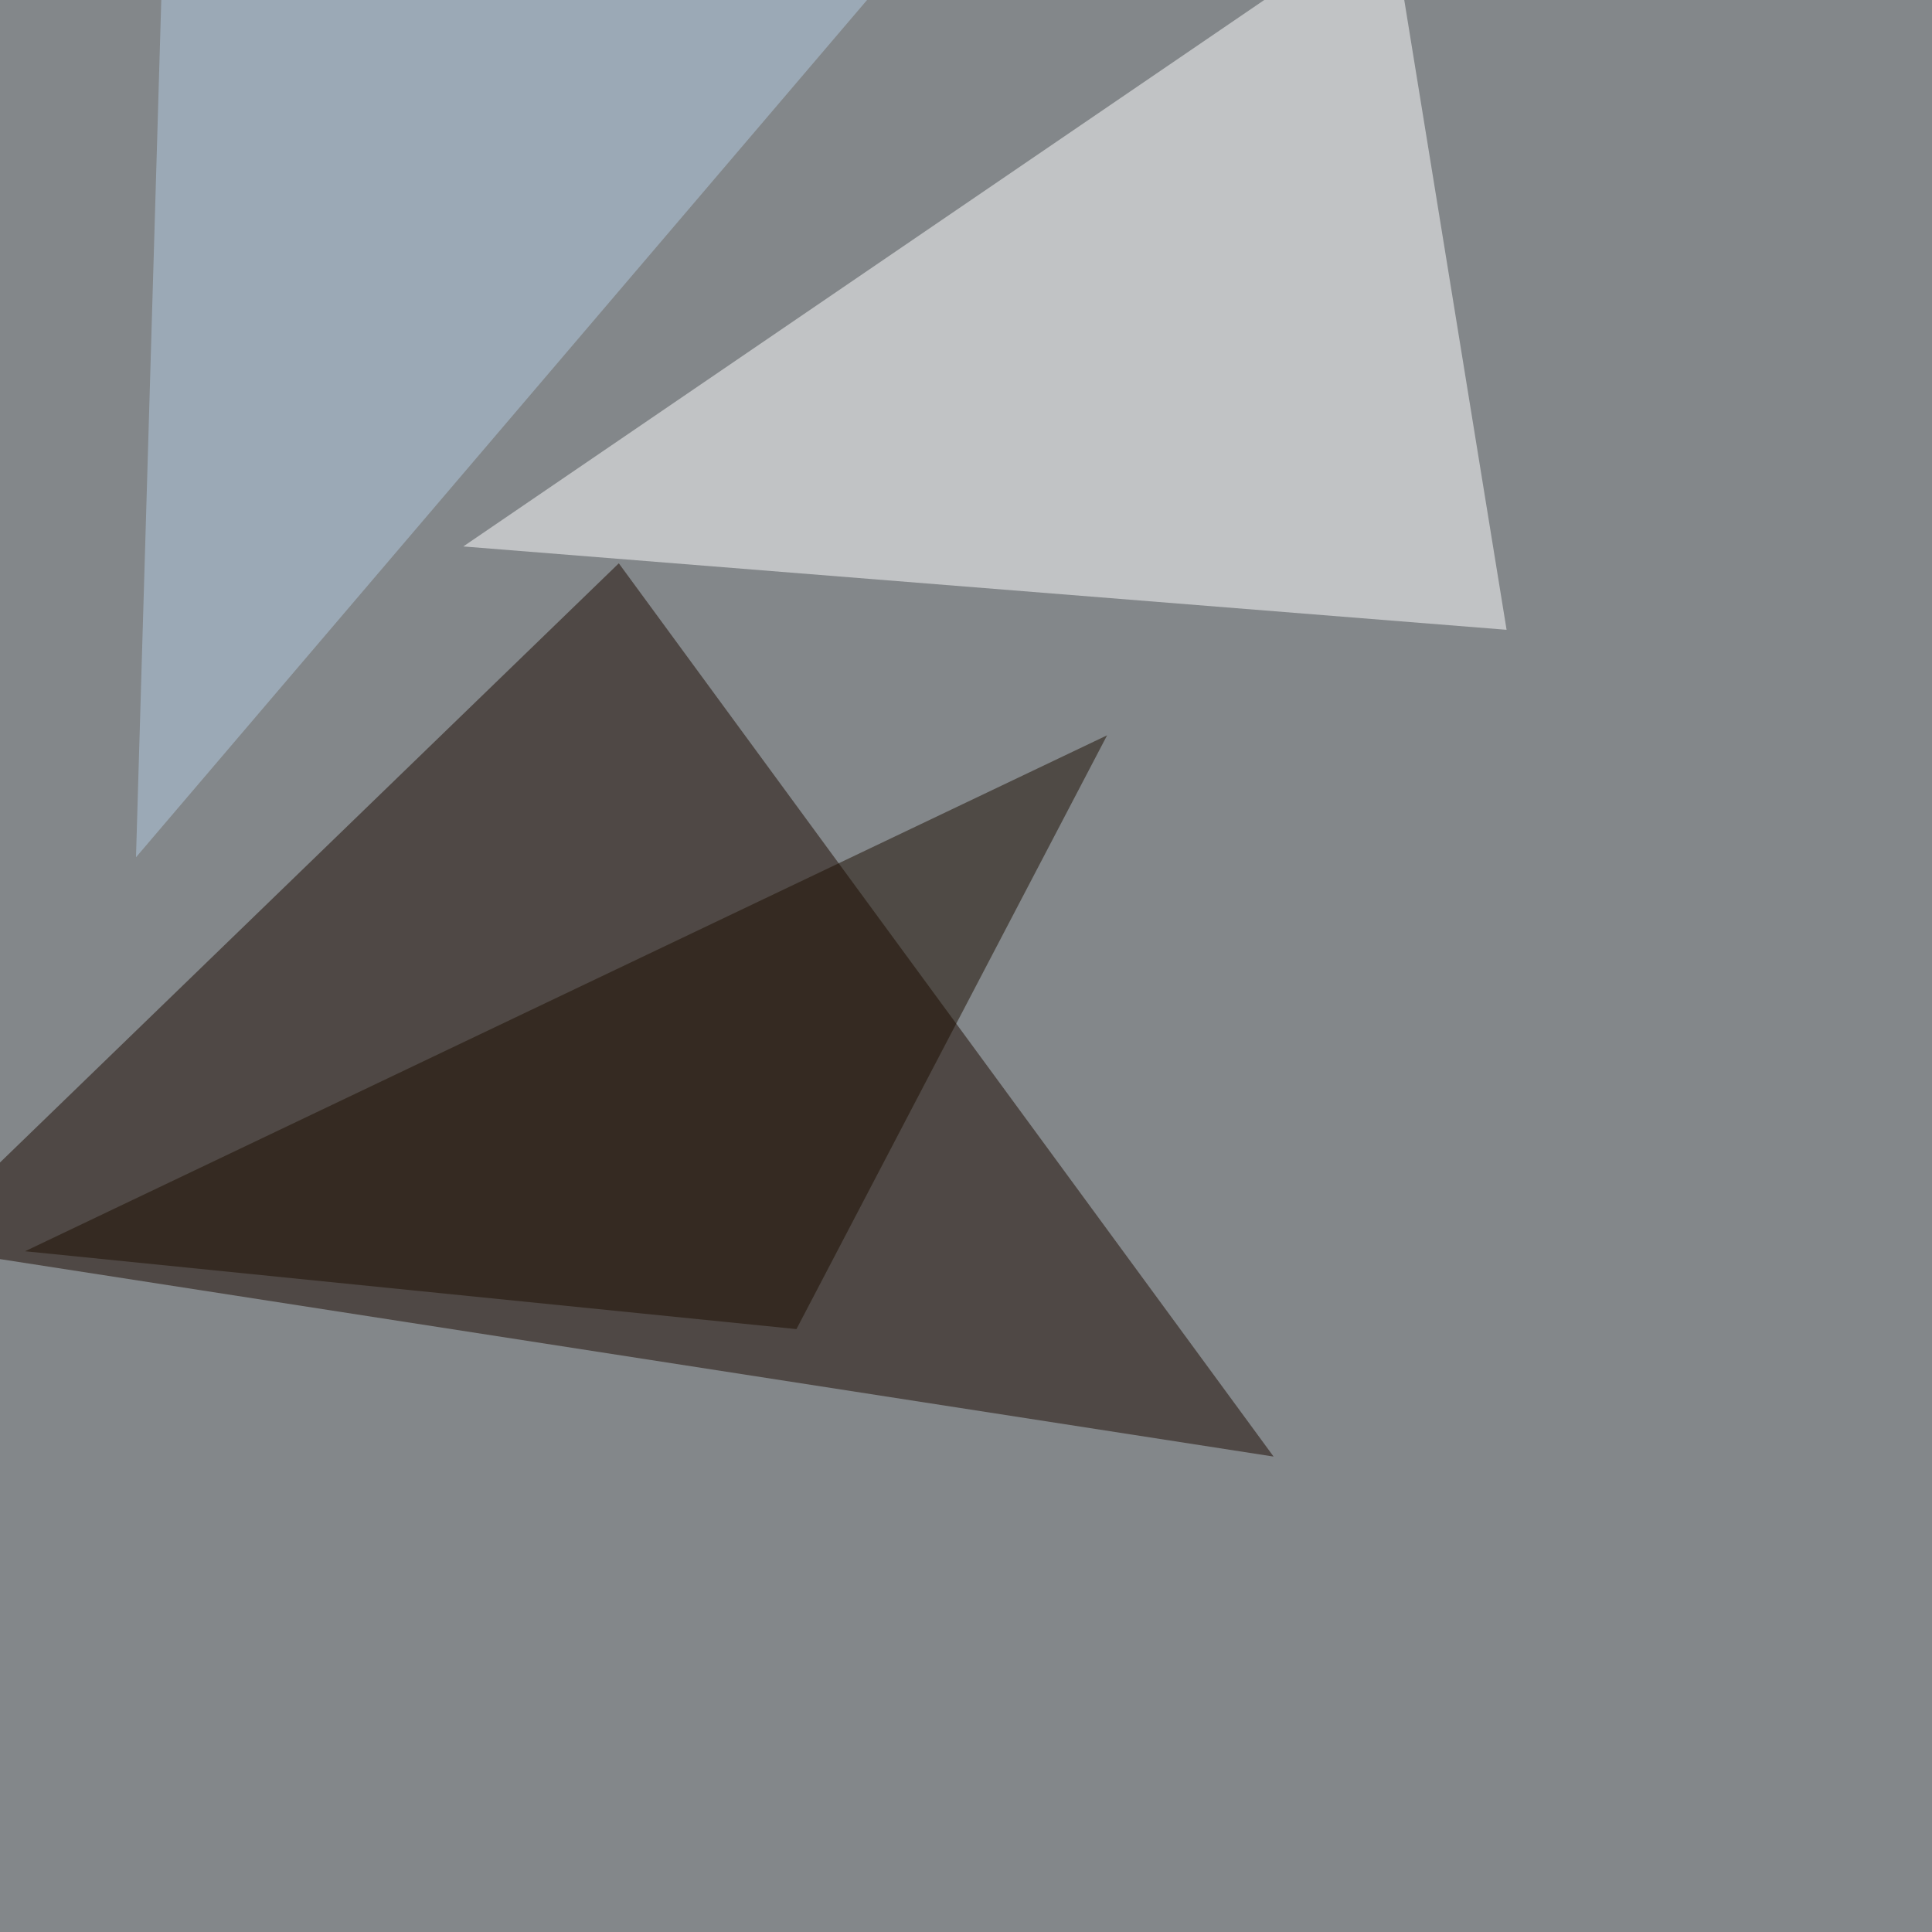
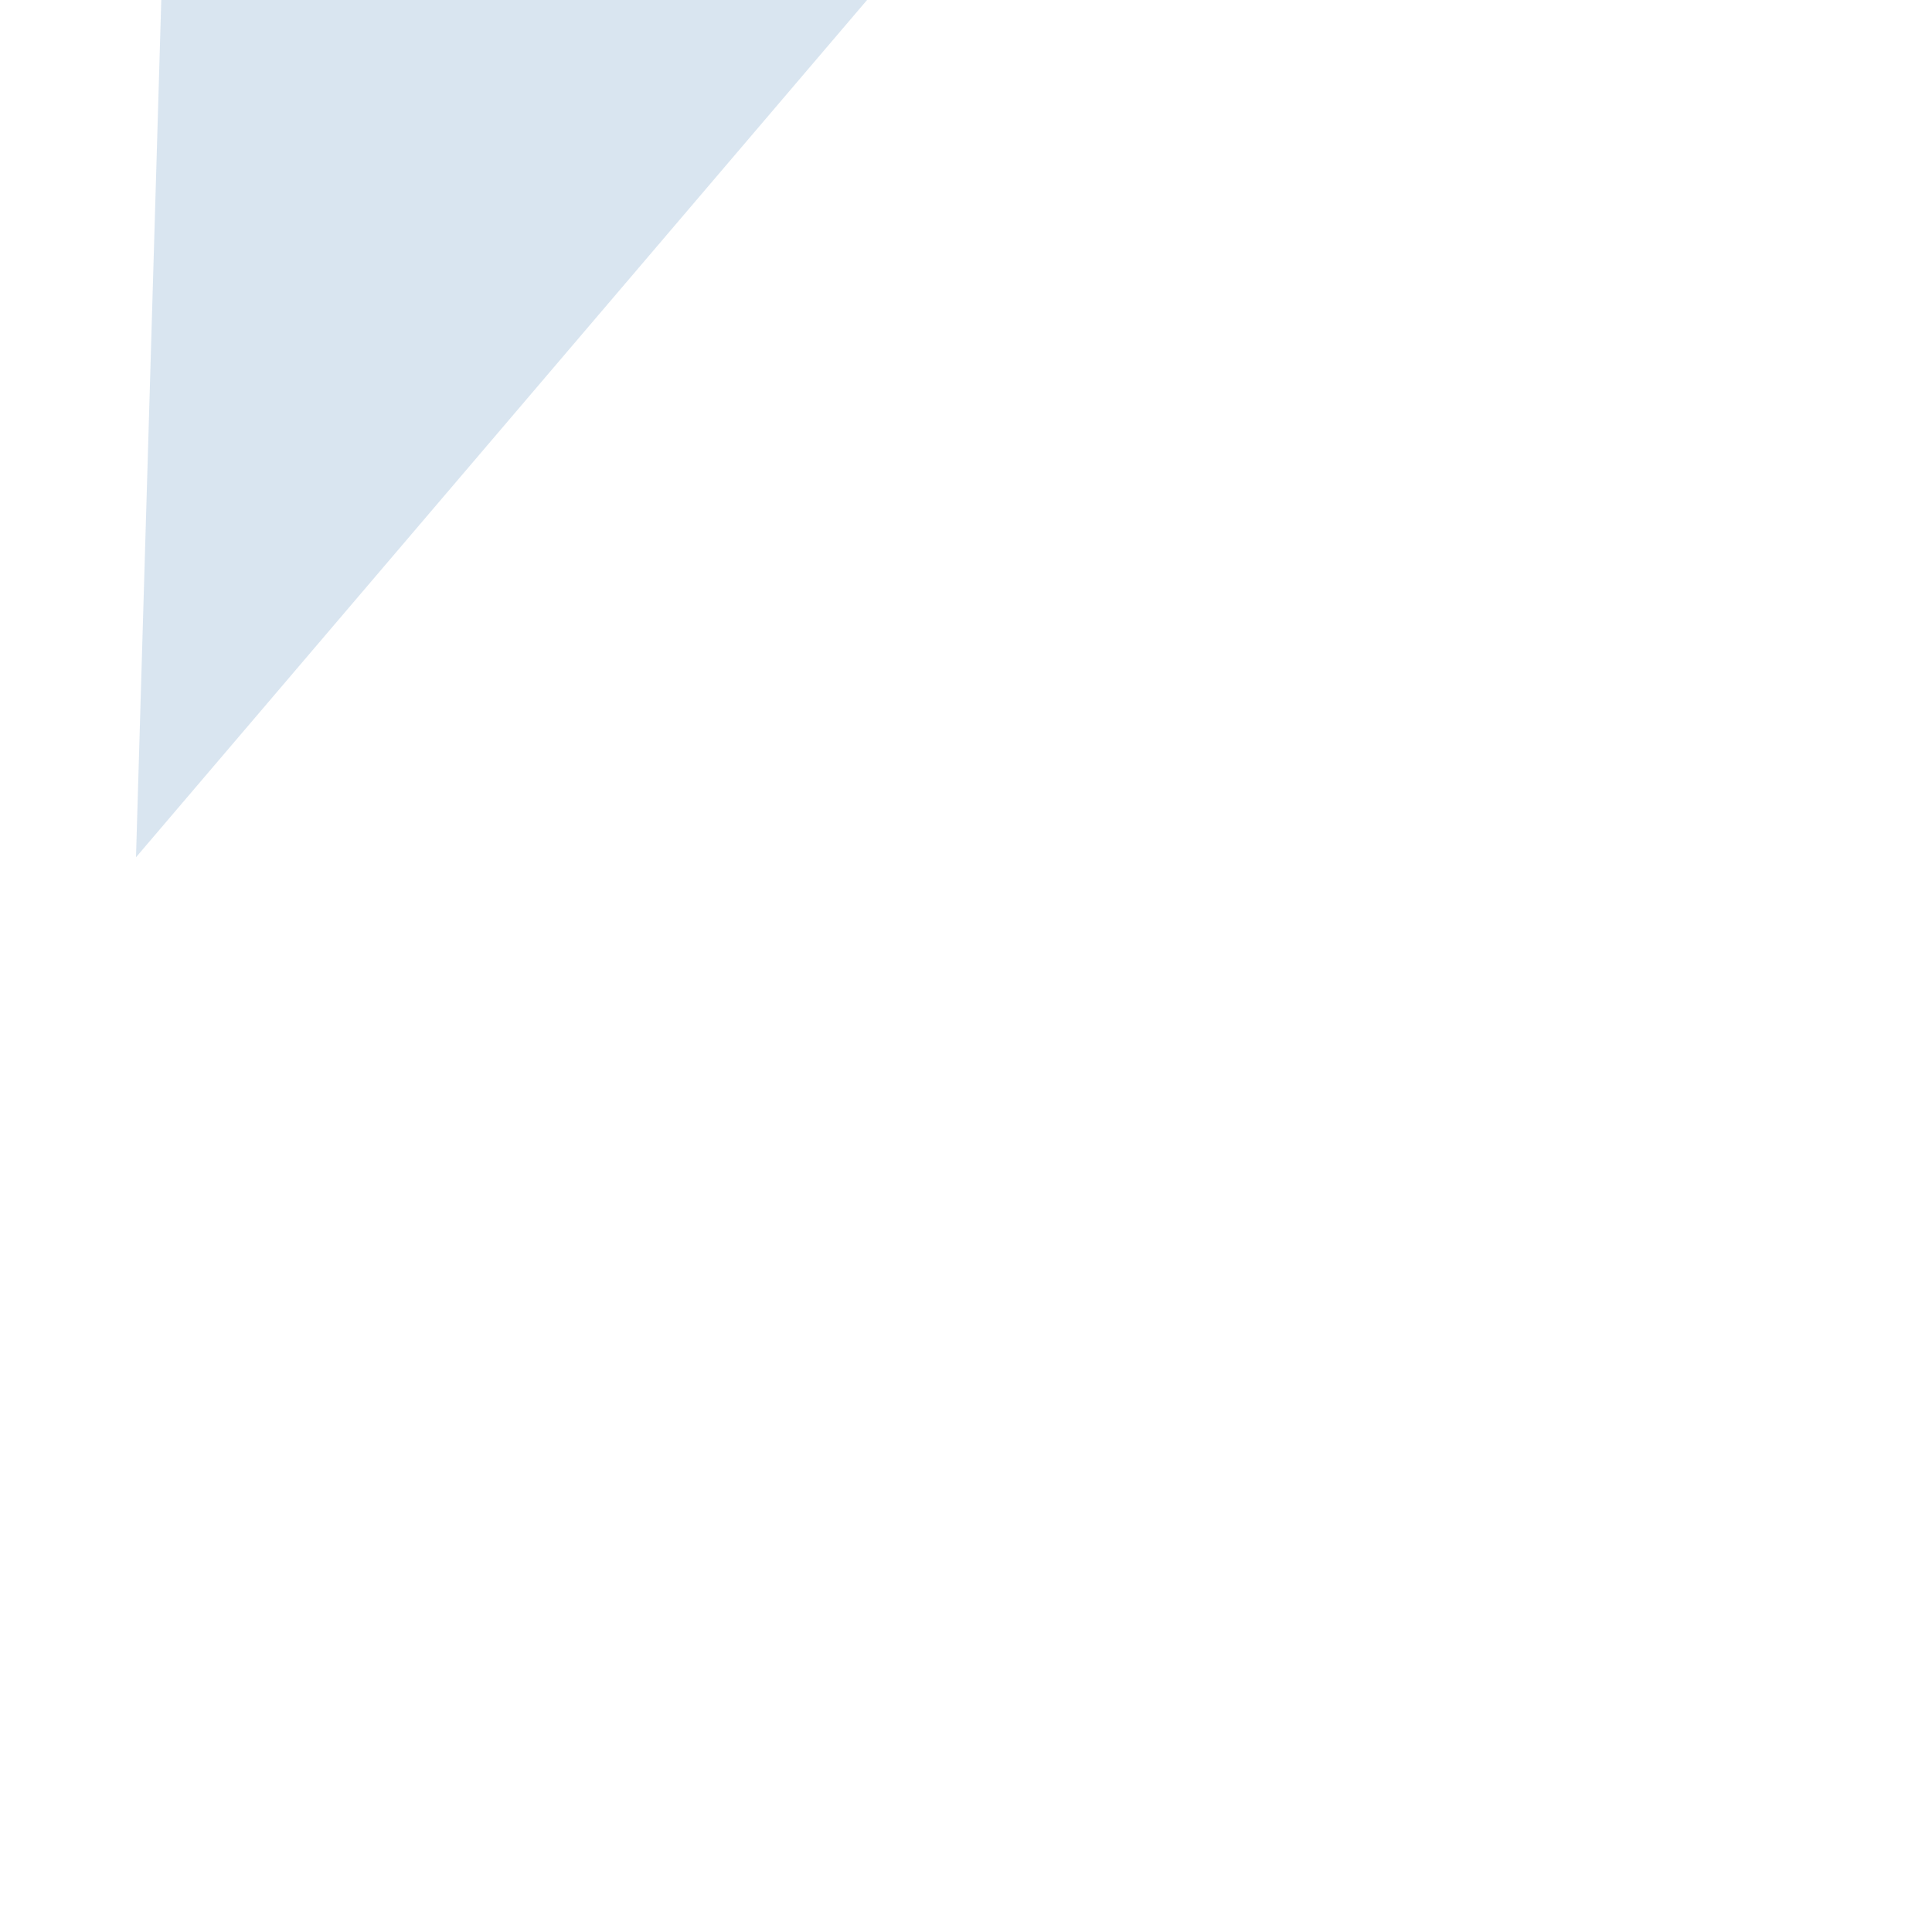
<svg xmlns="http://www.w3.org/2000/svg" width="1020" height="1020">
  <filter id="a">
    <feGaussianBlur stdDeviation="55" />
  </filter>
-   <rect width="100%" height="100%" fill="#83878a" />
  <g filter="url(#a)">
    <g fill-opacity=".5">
-       <path fill="#1c0b00" d="M326.7 297.4L672.4 769-45.4 657.7z" />
-       <path fill="#fff" d="M795.4 332.5l-550.8-44L734-45.4z" />
      <path fill="#b5cce3" d="M71.8 452.6L479-24.9 86.4-42.5z" />
-       <path fill="#1d0e00" d="M13.2 660.6l571.3-272.4-164 313.5z" />
    </g>
  </g>
</svg>